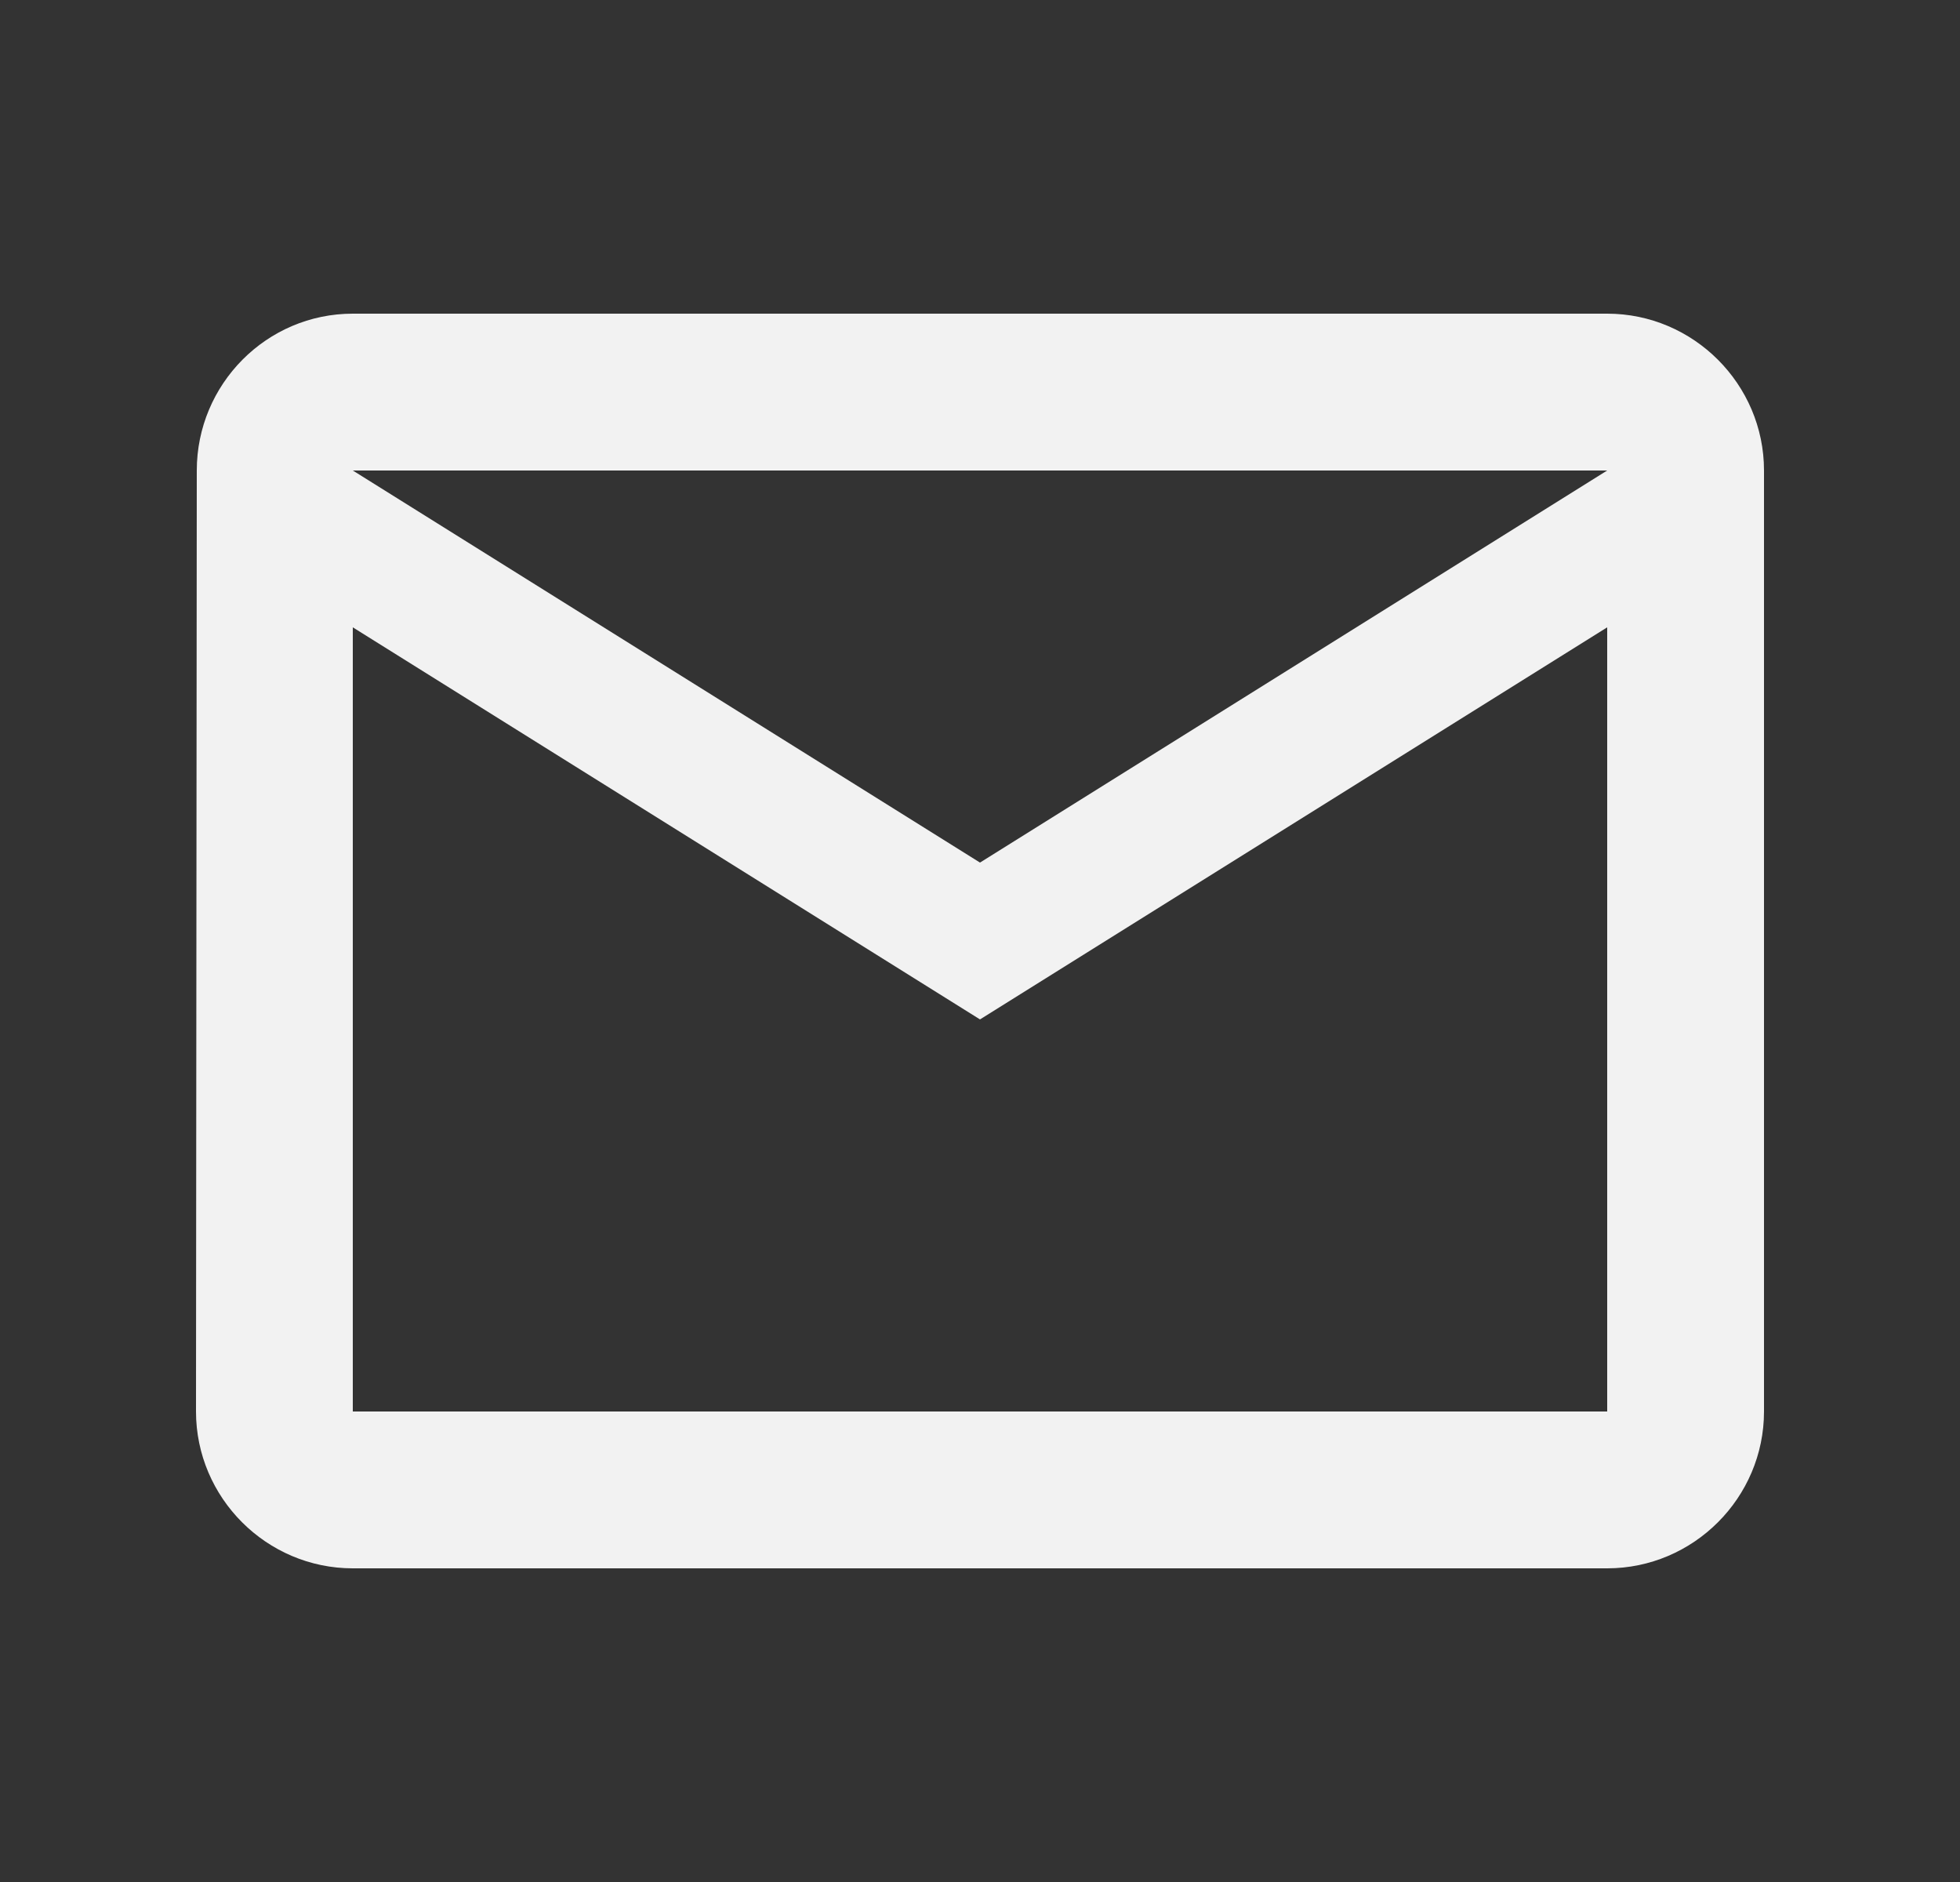
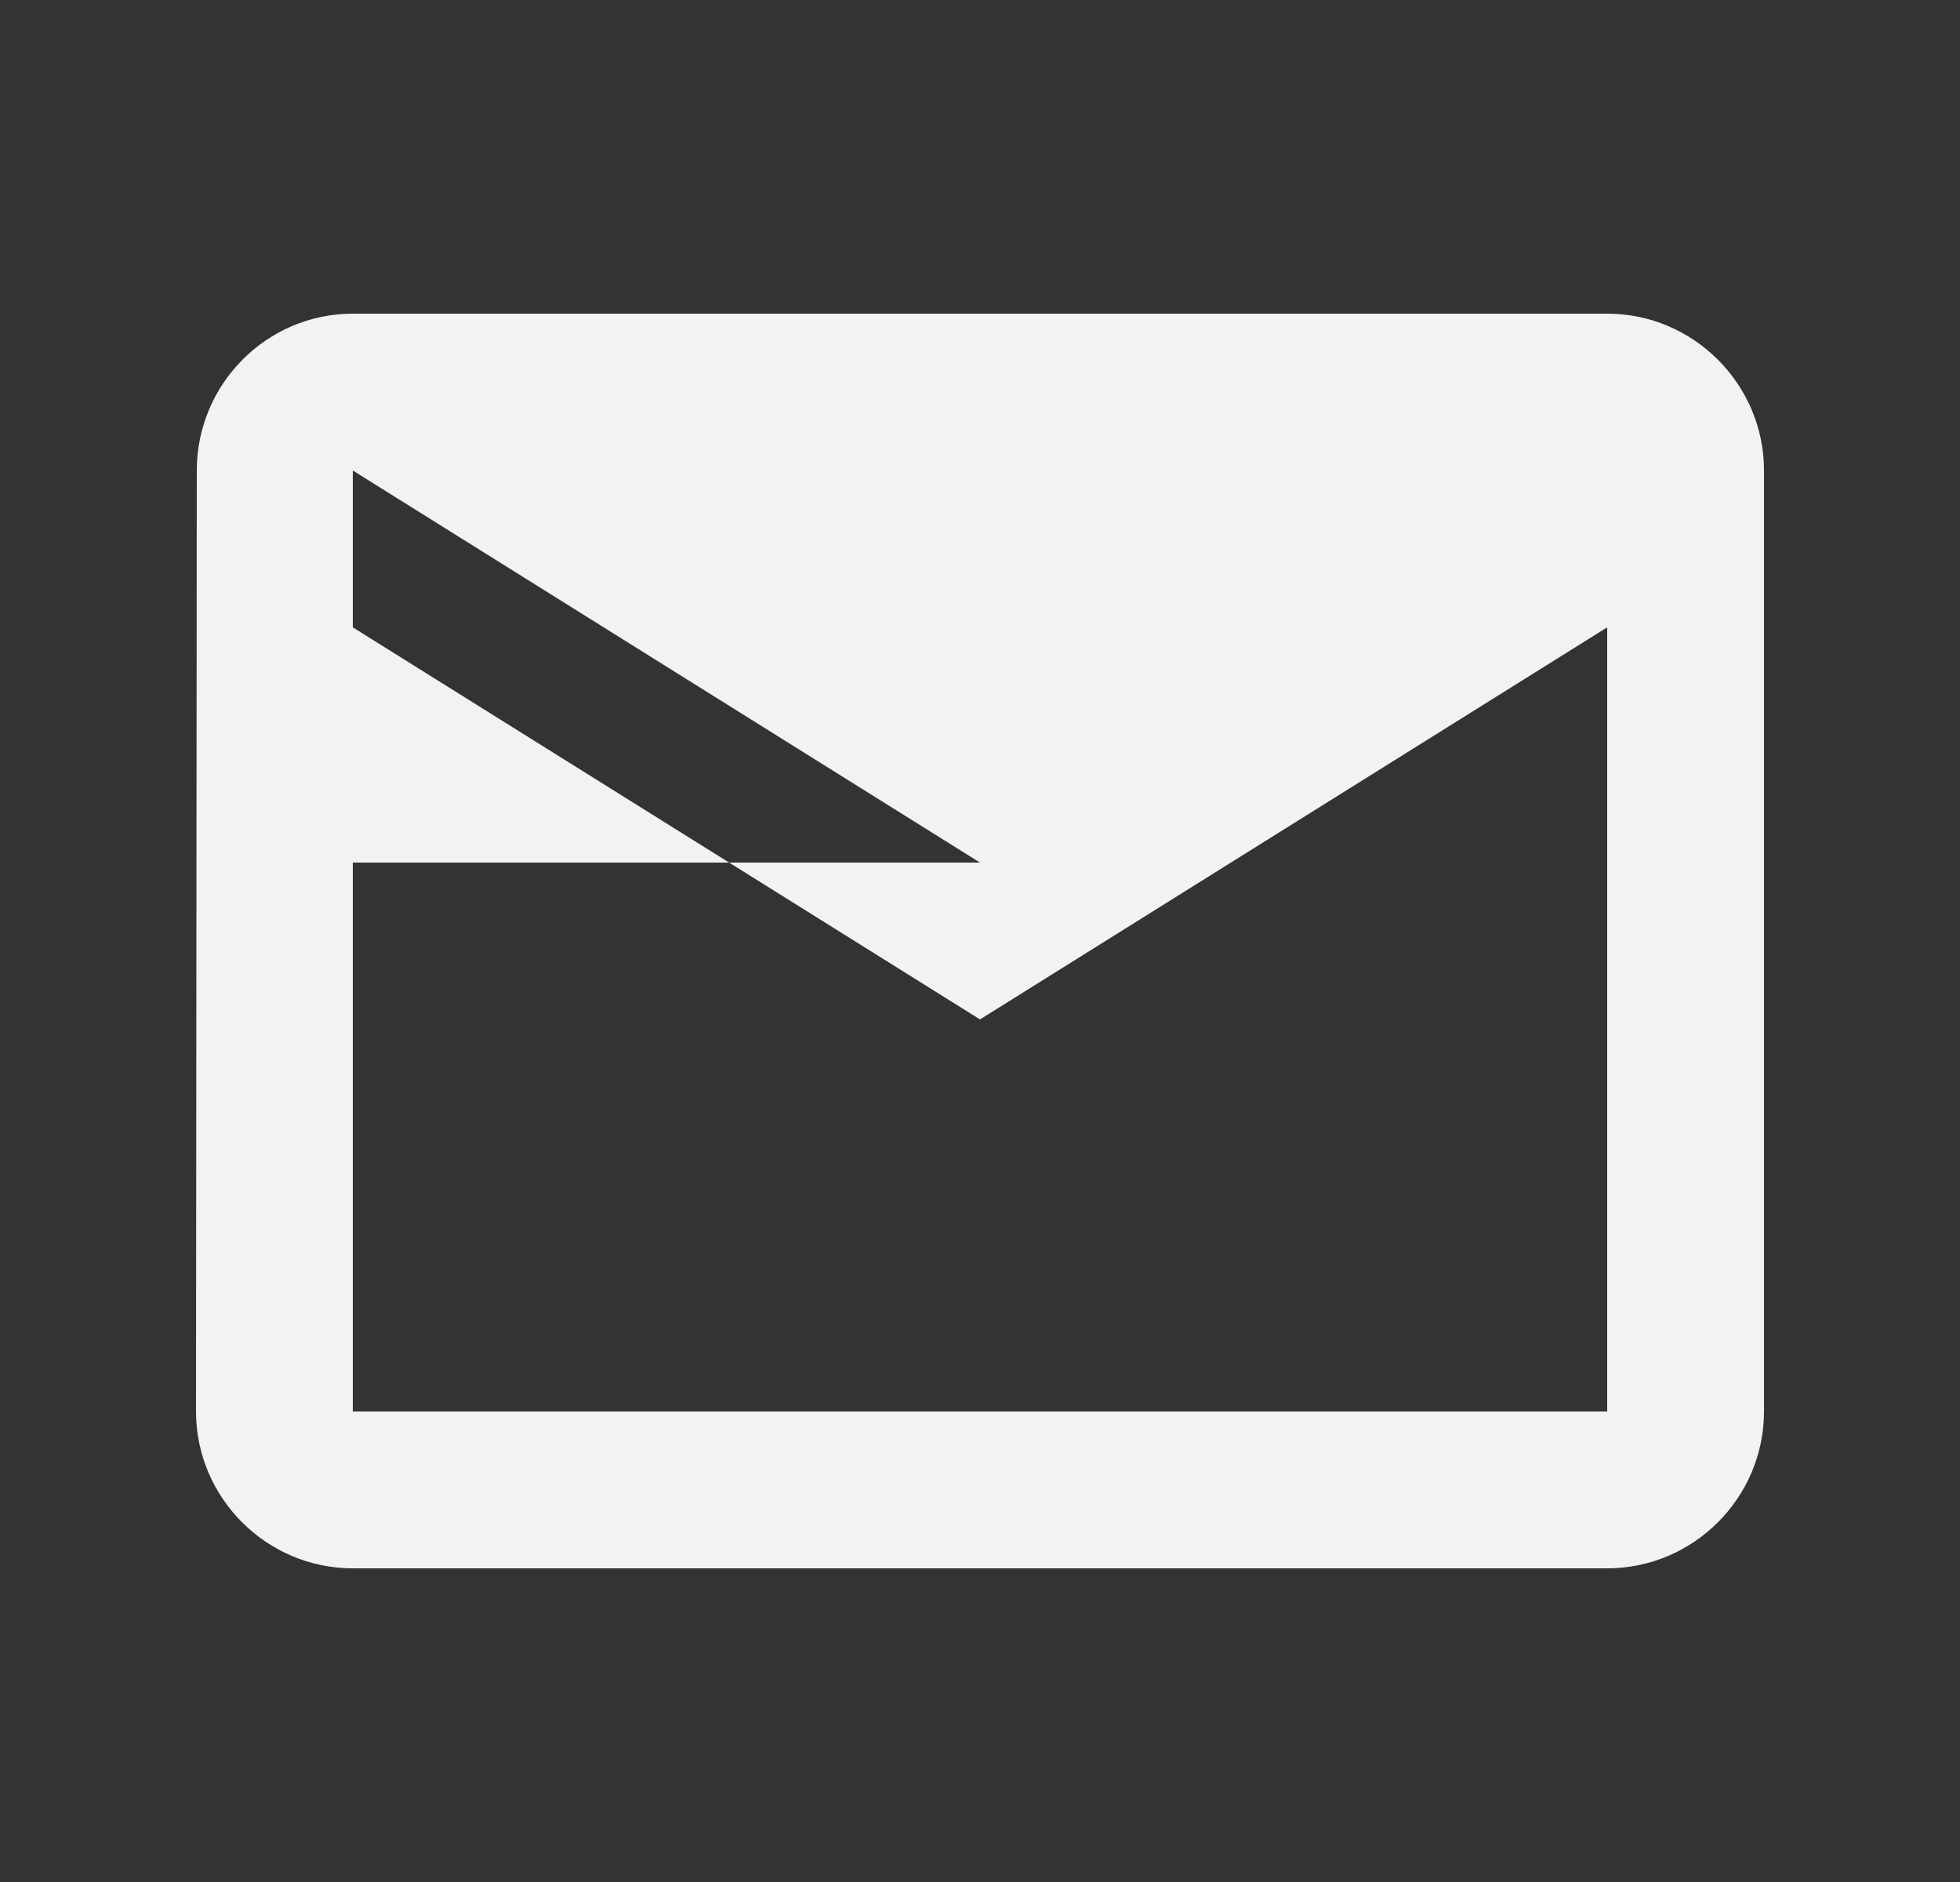
<svg xmlns="http://www.w3.org/2000/svg" fill="none" viewBox="0 0 25 24" height="24" width="25">
  <rect x="0" y="0" width="25" height="24" fill="#333333" stroke="none" />
-   <path fill="#F2F2F2" d="M20.5 4H4.5C3.4 4 2.51 4.9 2.51 6L2.5 18C2.5 19.1 3.4 20 4.5 20H20.5C21.6 20 22.5 19.1 22.5 18V6C22.5 4.9 21.6 4 20.5 4ZM4.5 8L12.5 13L20.5 8V18H4.5V8ZM4.5 6L12.5 11L20.5 6H4.5Z" clip-rule="evenodd" fill-rule="evenodd" />
+   <path fill="#F2F2F2" d="M20.5 4H4.5C3.4 4 2.51 4.9 2.51 6L2.5 18C2.5 19.1 3.4 20 4.5 20H20.5C21.6 20 22.5 19.1 22.5 18V6C22.5 4.9 21.6 4 20.5 4ZM4.5 8L12.5 13L20.5 8V18H4.5V8ZM4.5 6L12.5 11H4.5Z" clip-rule="evenodd" fill-rule="evenodd" />
</svg>